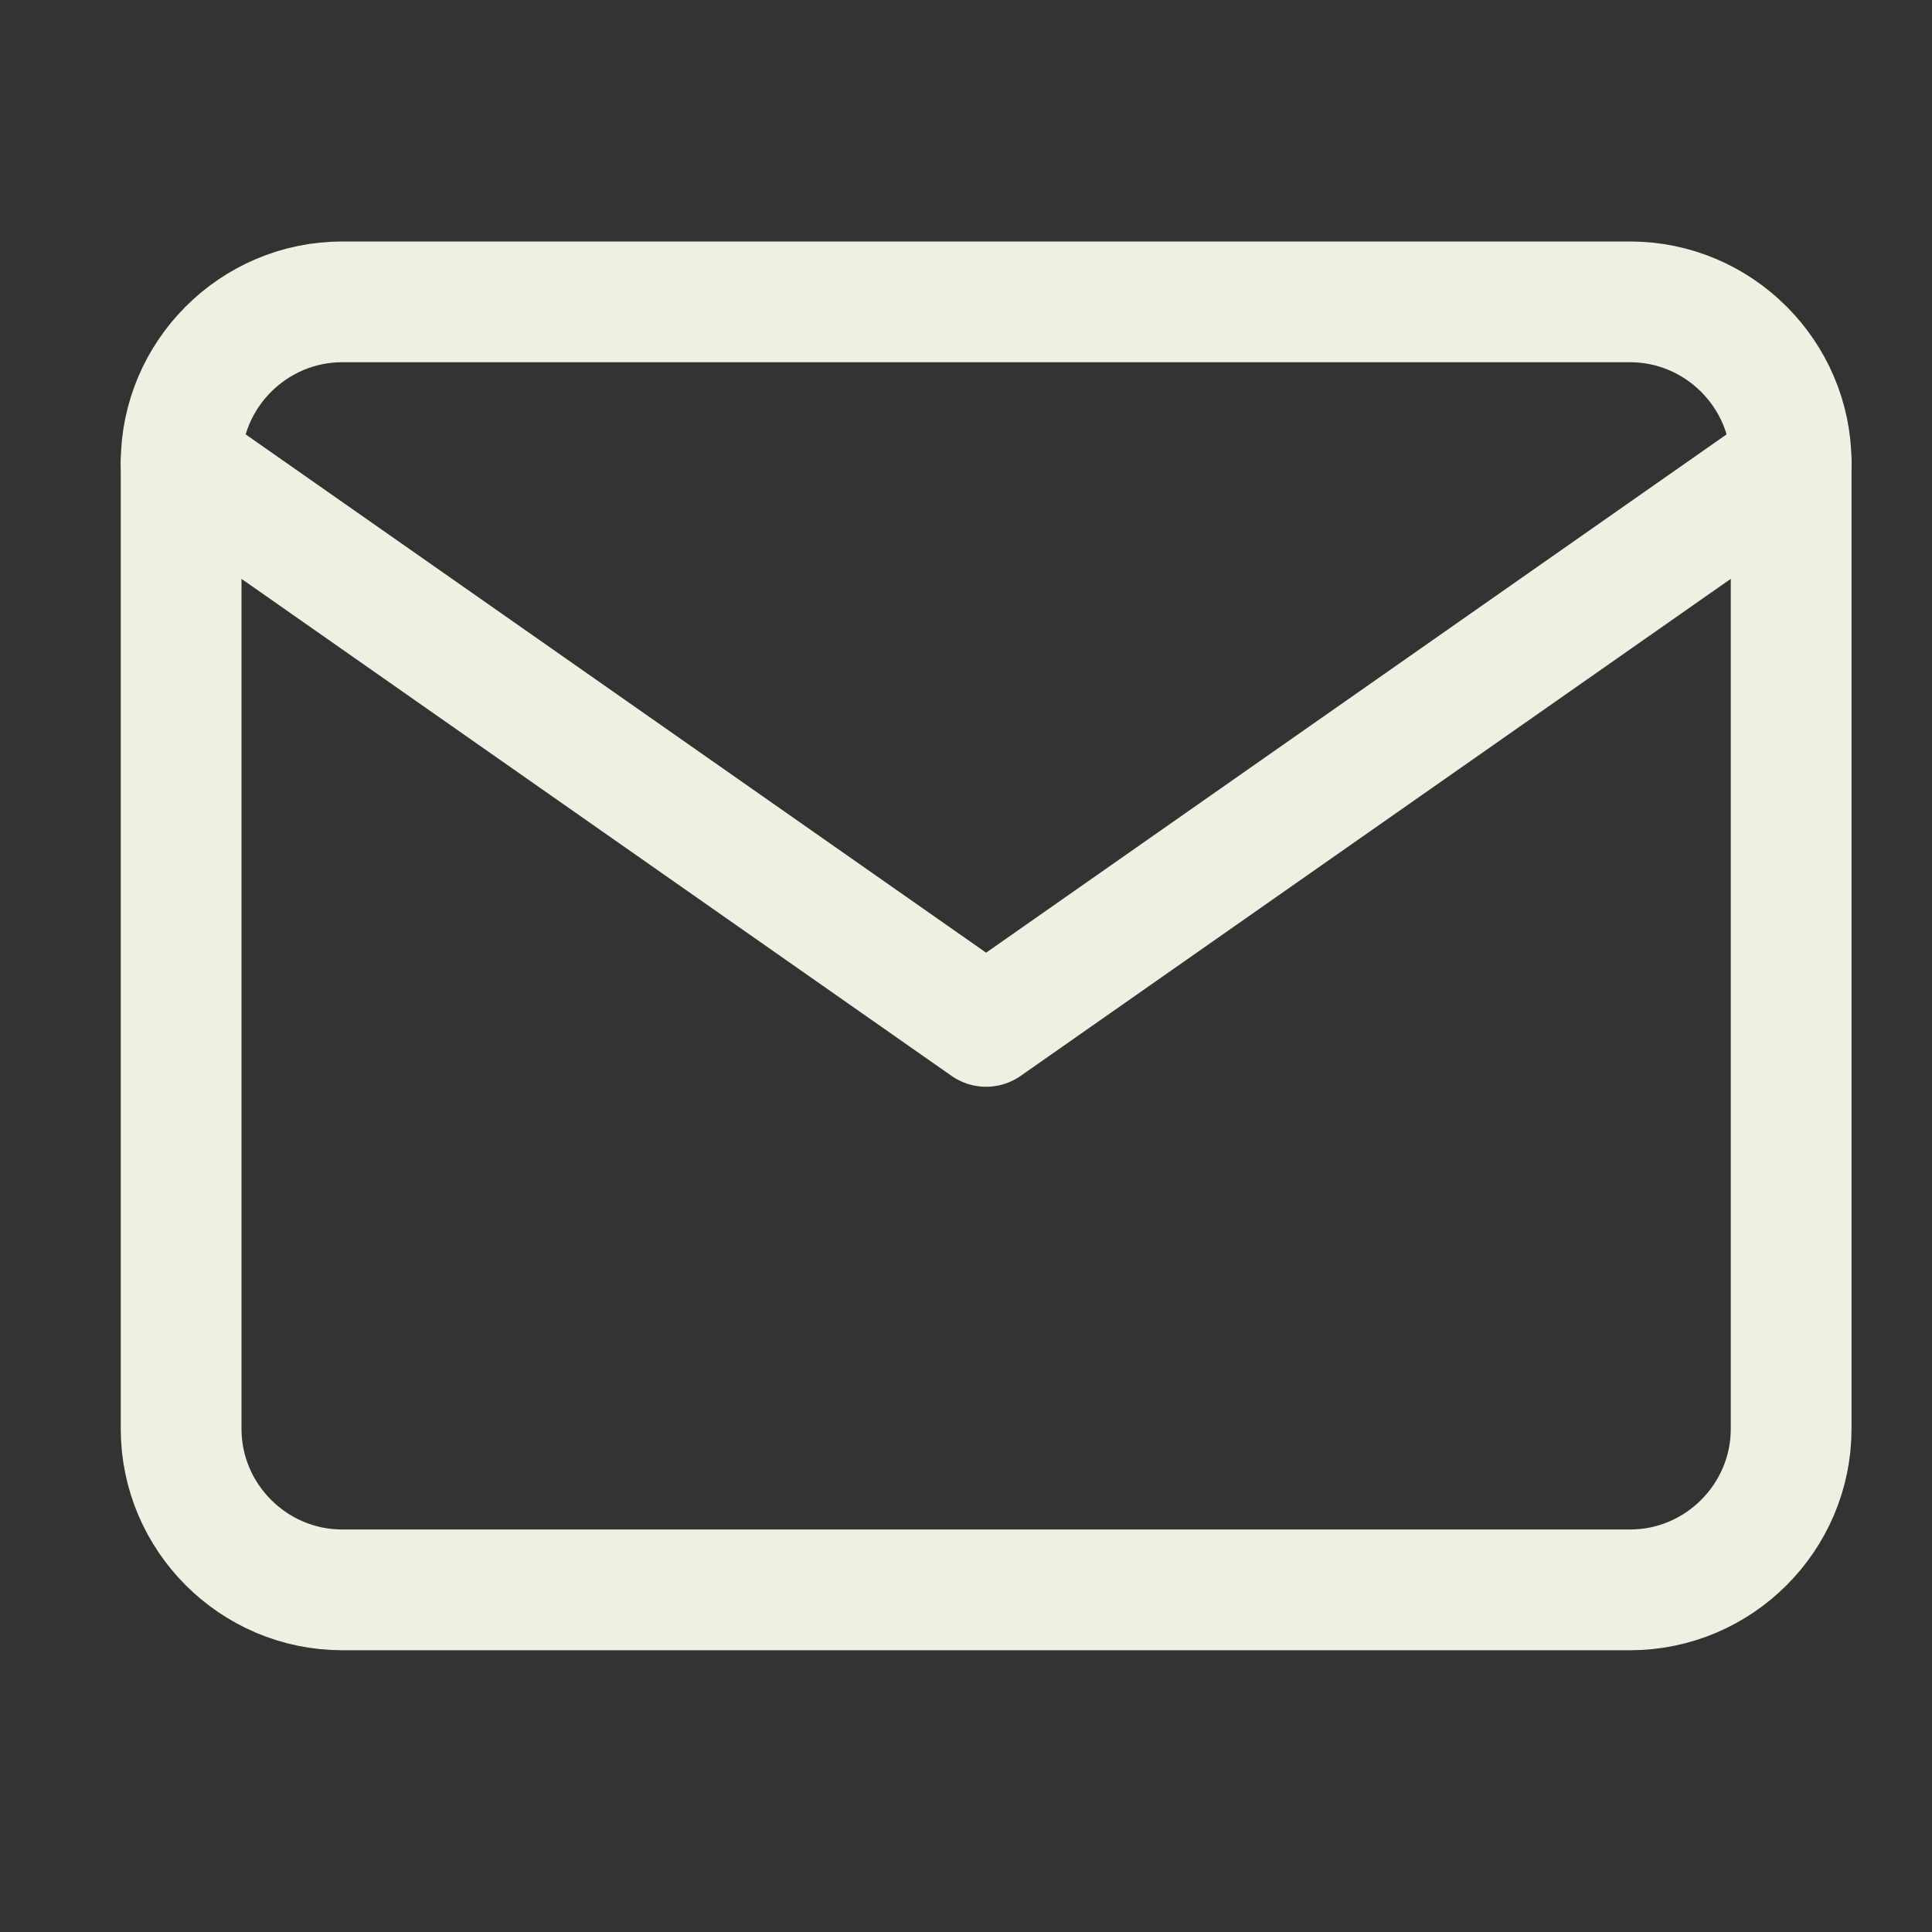
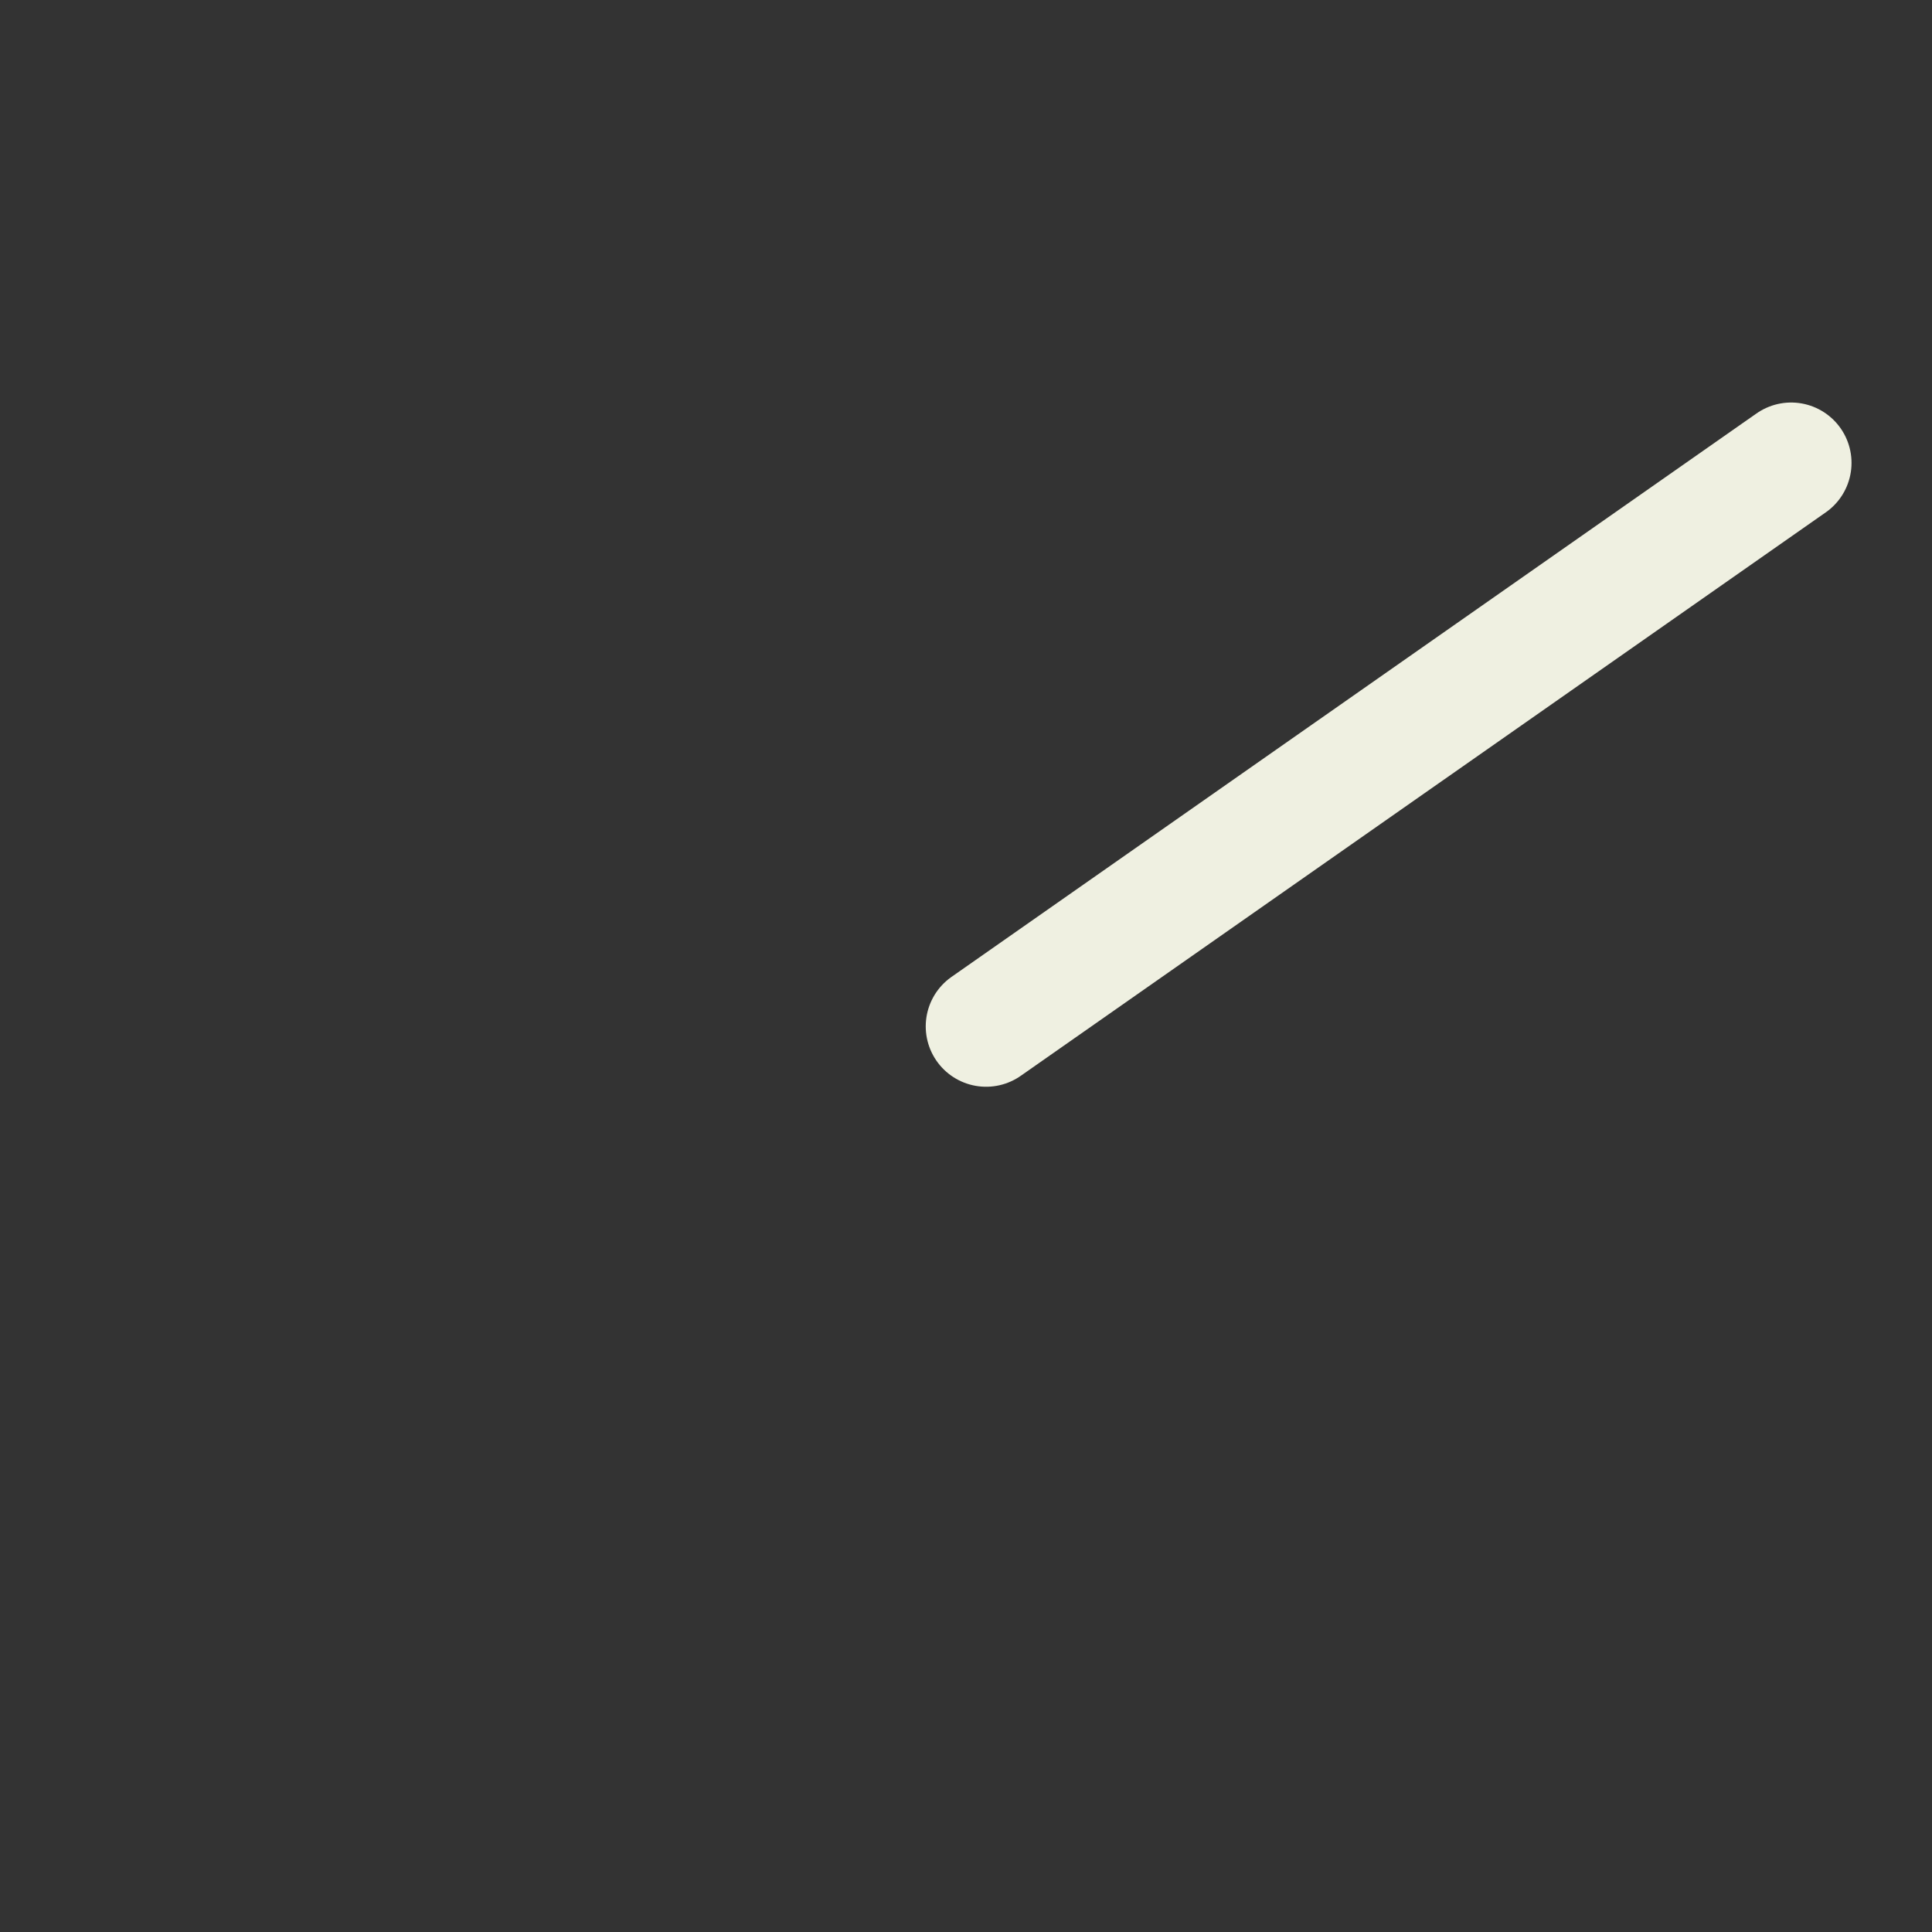
<svg xmlns="http://www.w3.org/2000/svg" width="32" height="32" viewBox="0 0 32 32" fill="none">
  <rect x="0" y="0" width="32" height="32" fill="#333333" stroke="none" />
-   <path d="M5.667 5H27C28.467 5 29.667 6.2 29.667 7.667V23.667C29.667 25.133 28.467 26.333 27 26.333H5.667C4.2 26.333 3 25.133 3 23.667V7.667C3 6.2 4.2 5 5.667 5Z" stroke="#EFF0E1" stroke-width="2" stroke-linecap="round" stroke-linejoin="round" />
-   <path d="M29.667 7.667L16.333 17L3 7.667" stroke="#EFF0E1" stroke-width="2" stroke-linecap="round" stroke-linejoin="round" />
+   <path d="M29.667 7.667L16.333 17" stroke="#EFF0E1" stroke-width="2" stroke-linecap="round" stroke-linejoin="round" />
</svg>